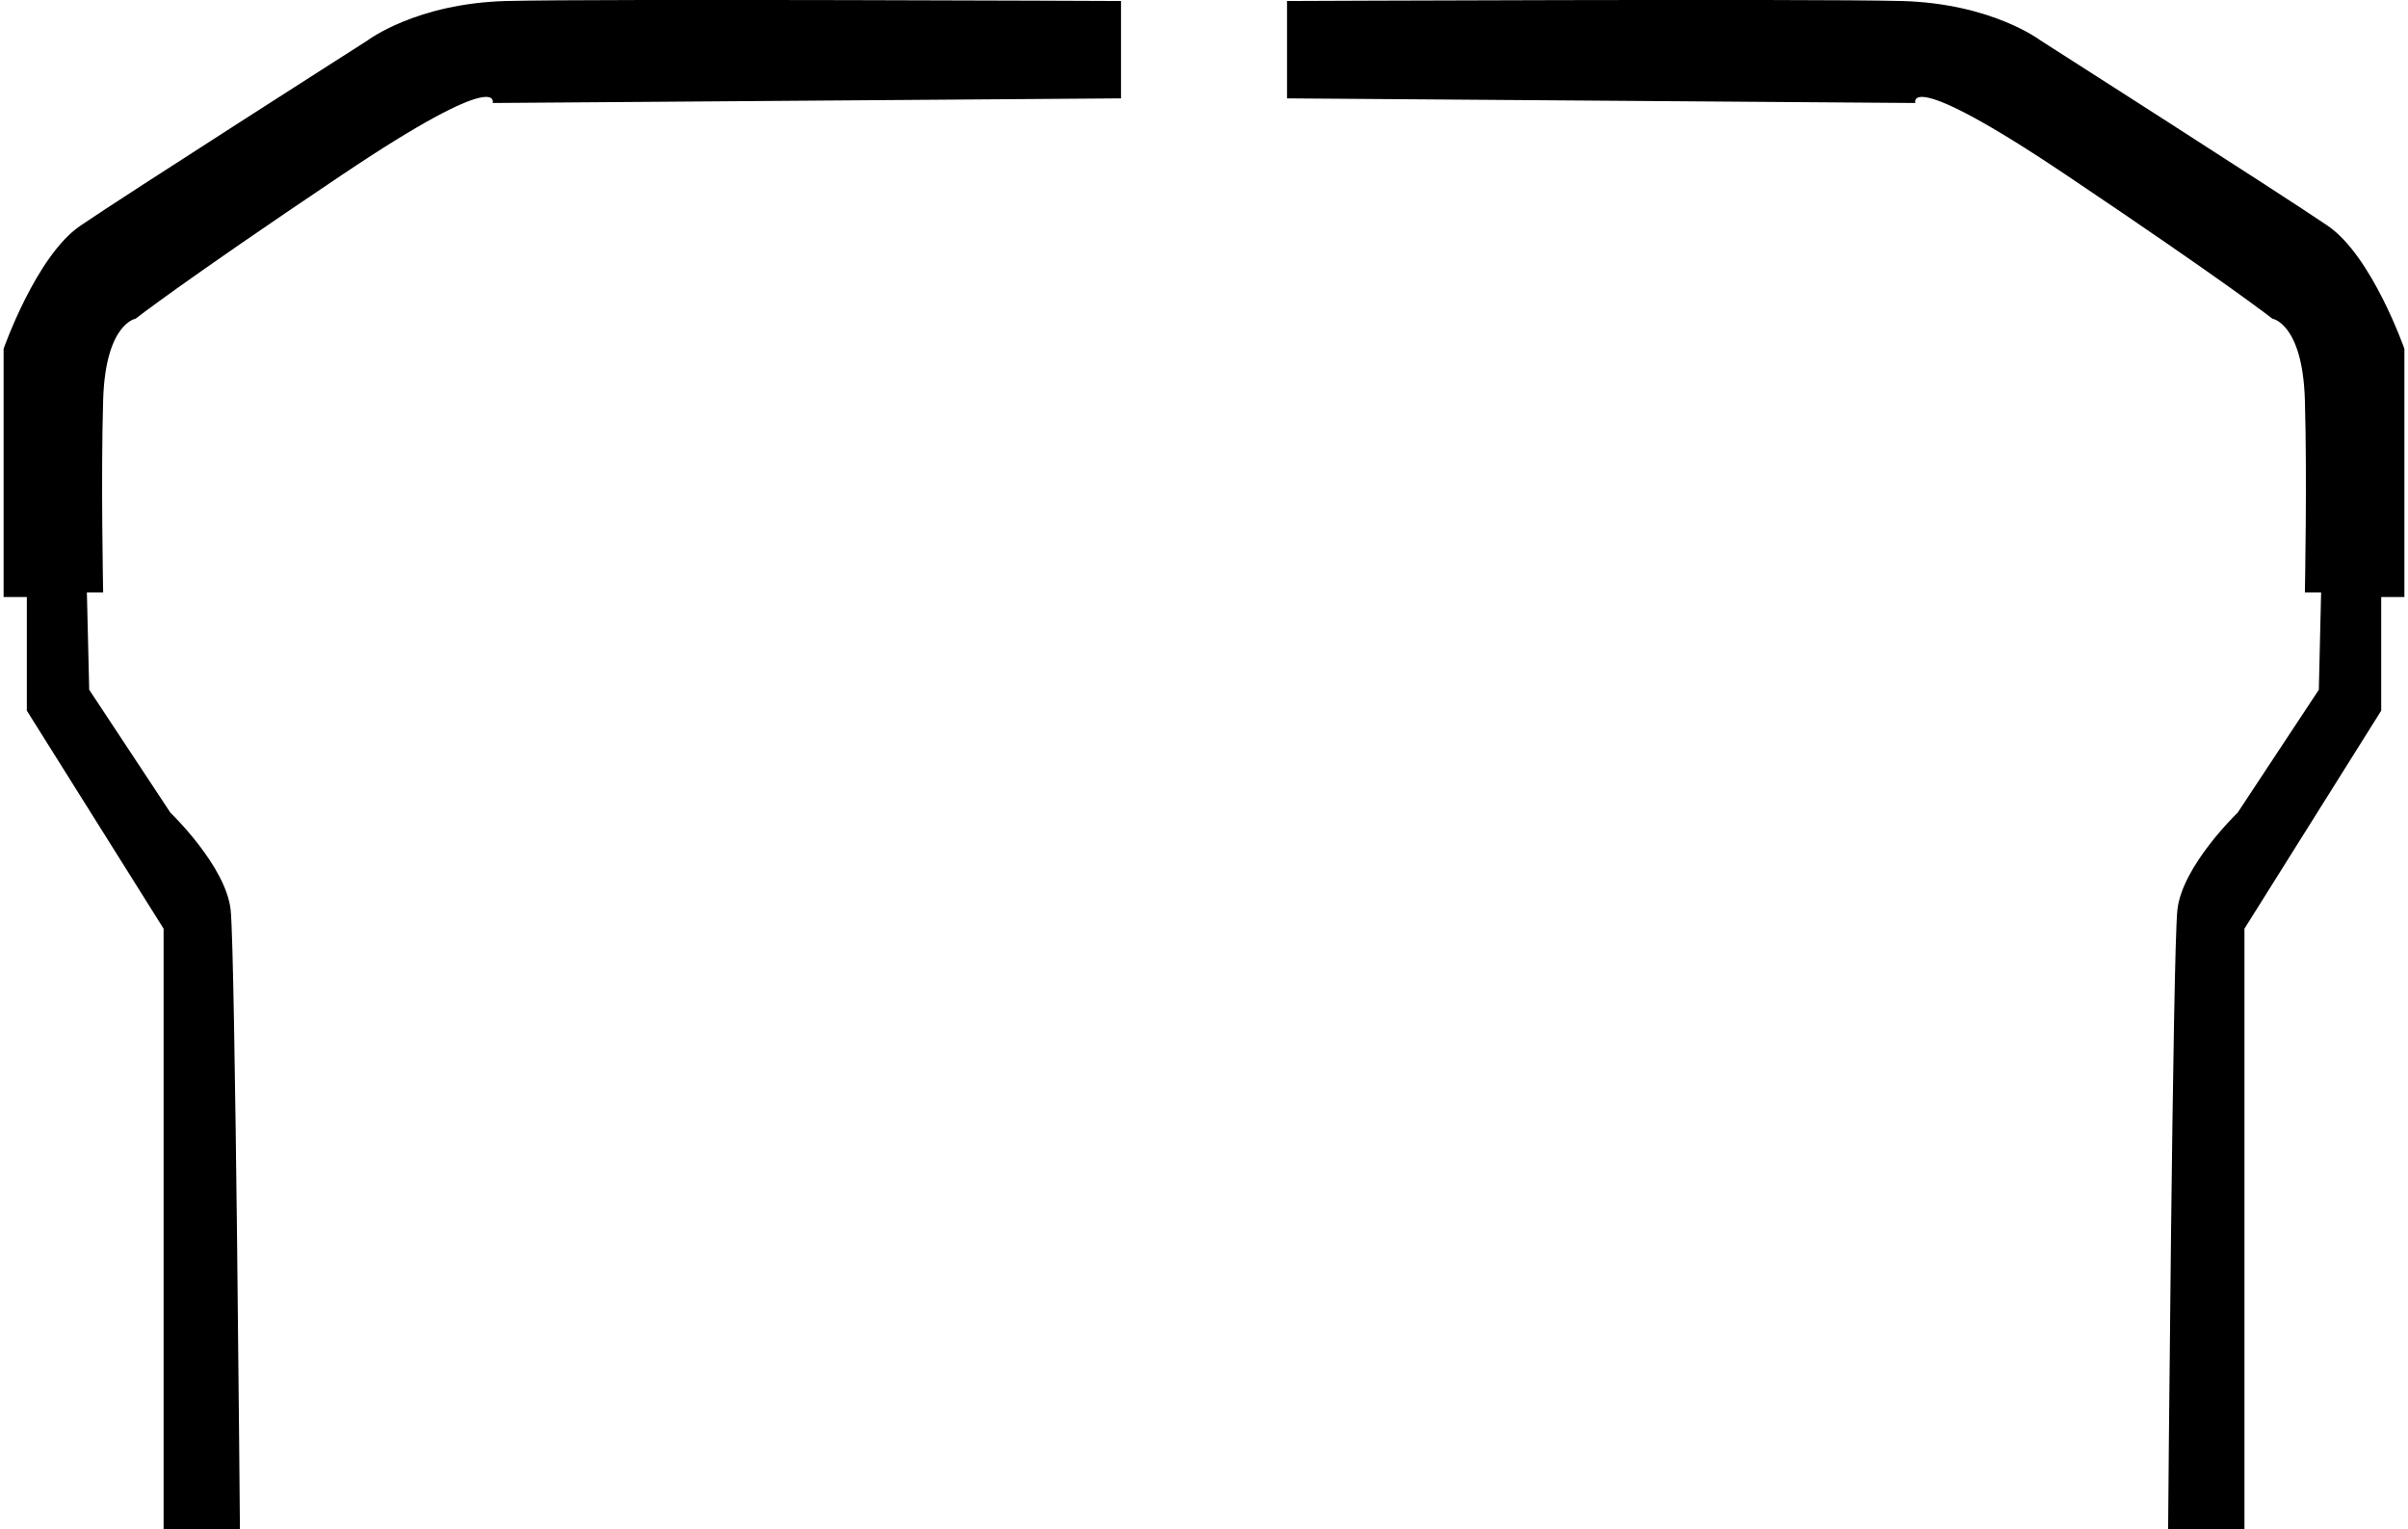
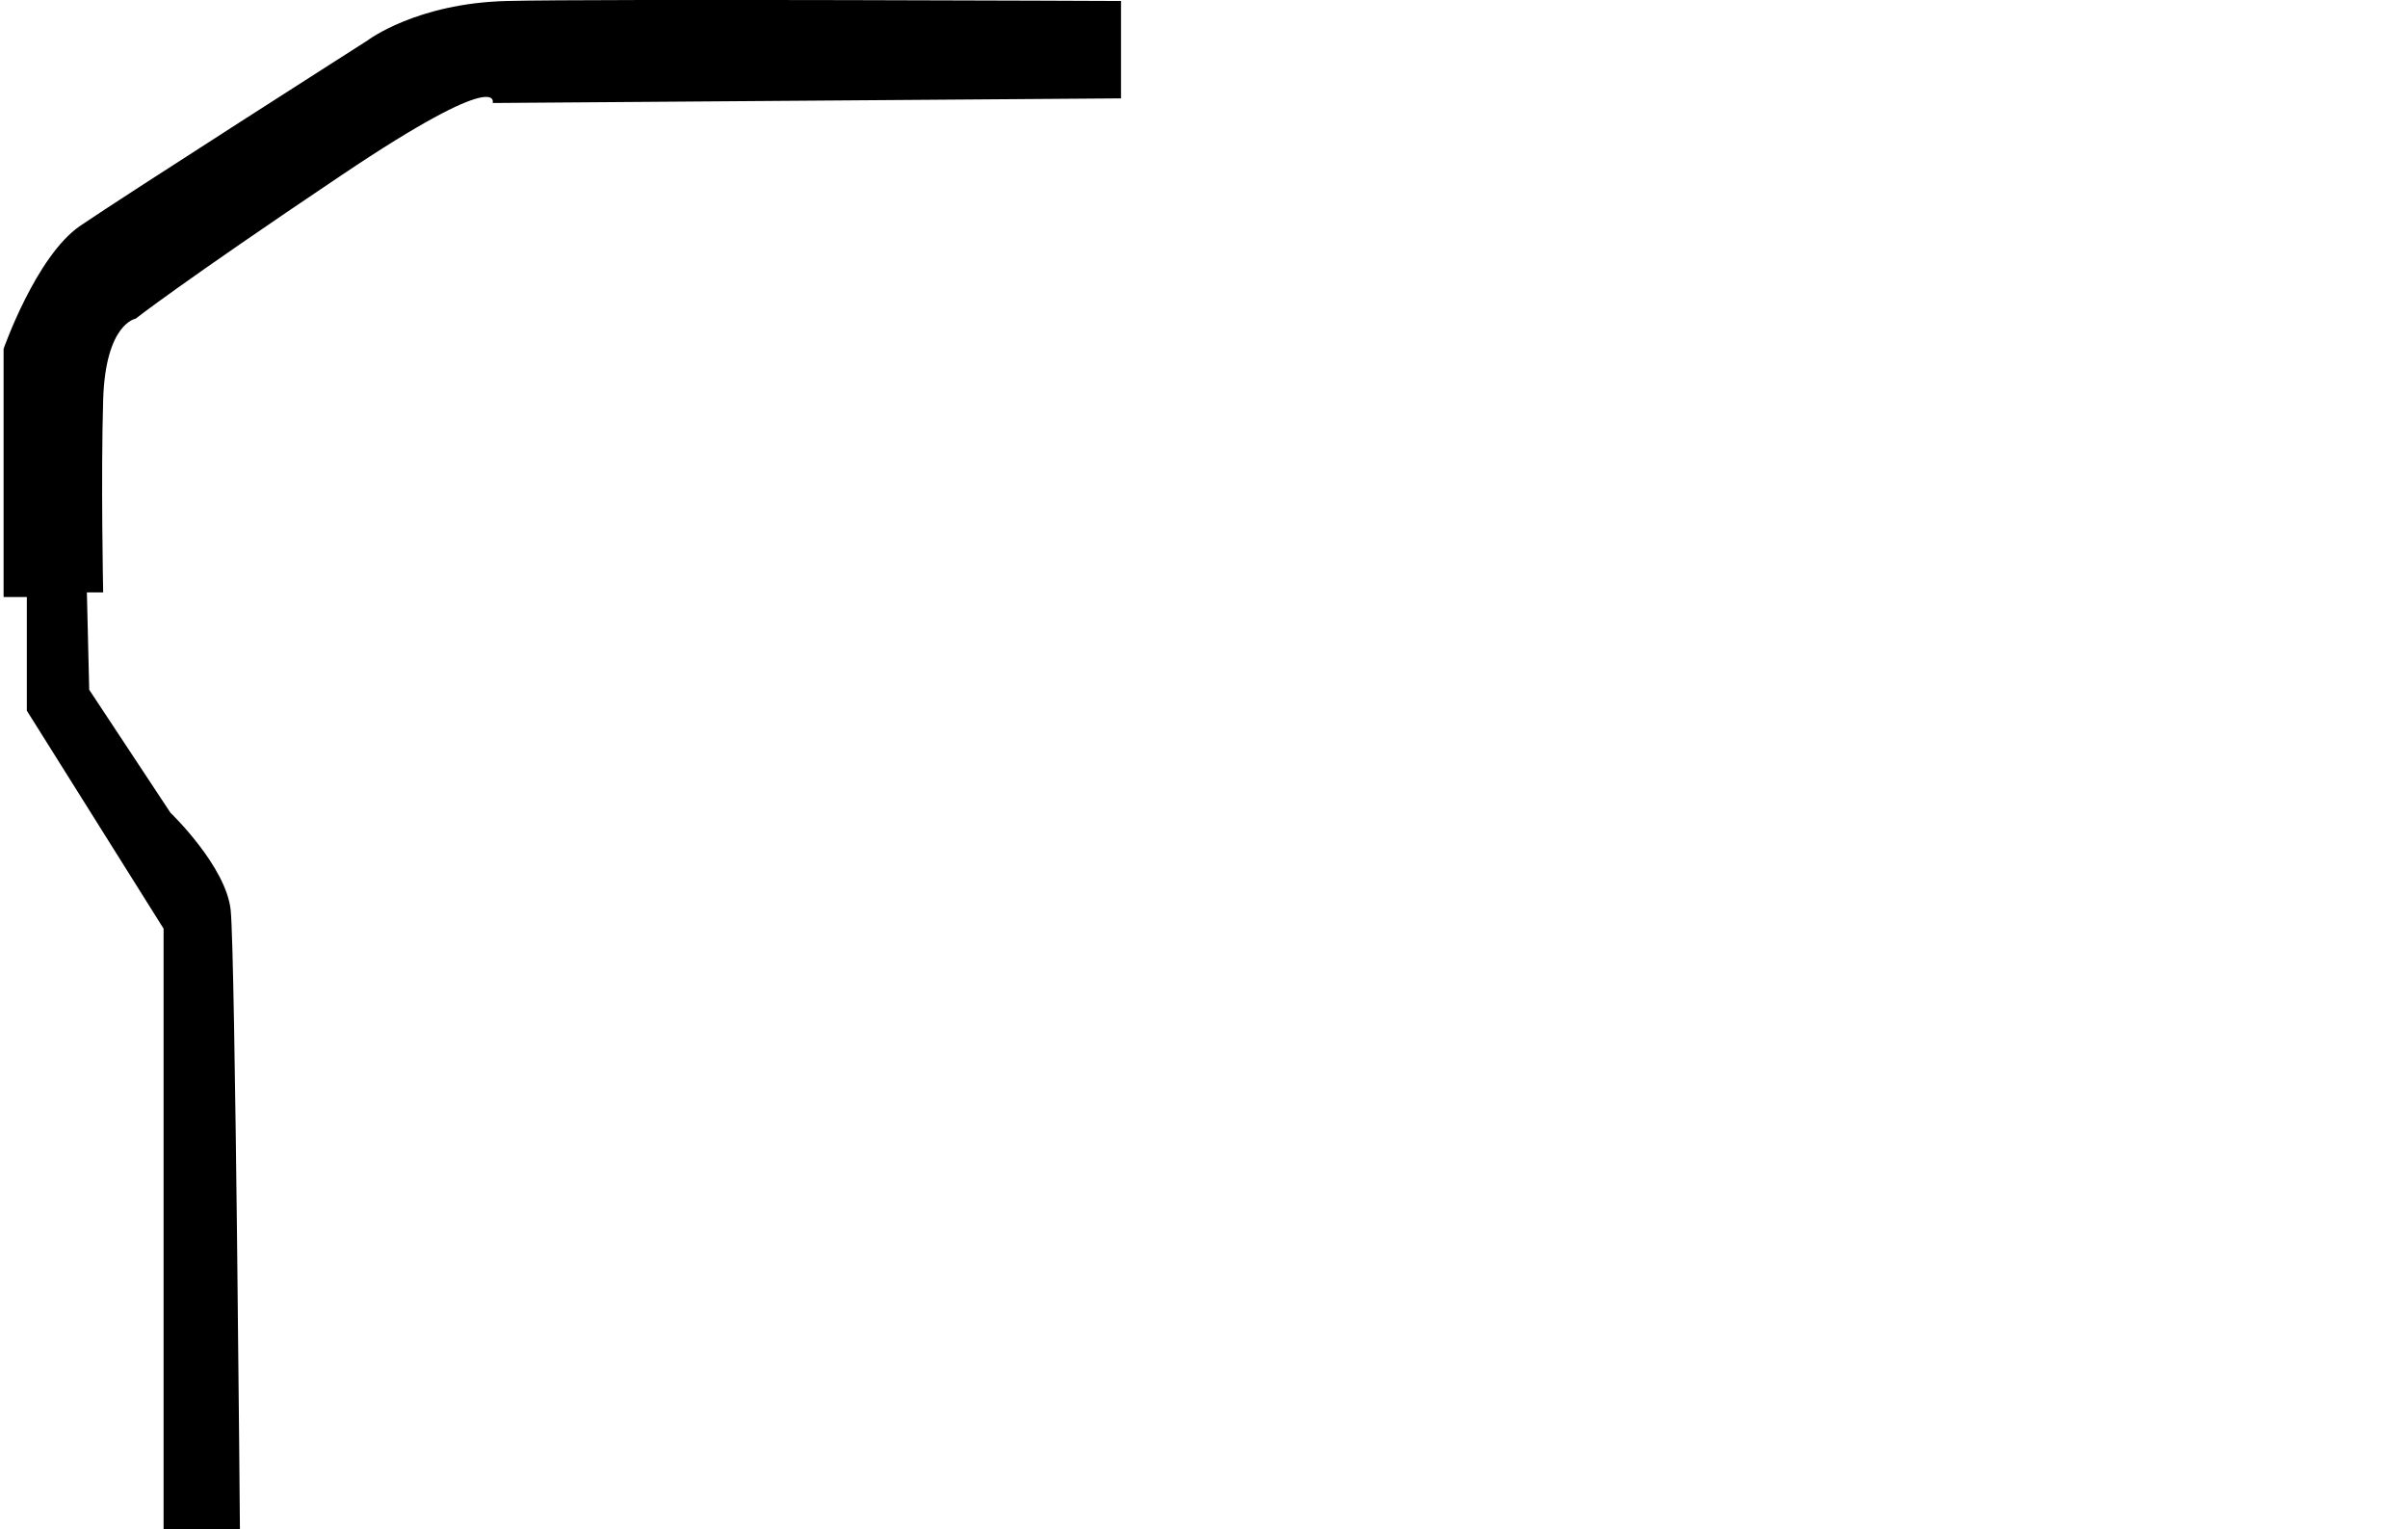
<svg xmlns="http://www.w3.org/2000/svg" width="63" height="40" viewBox="0 0 63 40" fill="none">
  <g id="Layer_2" clip-path="url(#clip0_1937_771)">
-     <path id="Vector" d="M56.72 40H58.721V24.29L62.299 18.588V15.615H62.906V9.124C62.906 9.124 62.057 6.698 60.905 5.909C59.753 5.121 53.384 1.057 53.384 1.057C53.384 1.057 52.109 0.086 49.745 0.026C47.379 -0.035 33.672 0.026 33.672 0.026V2.573L50.11 2.694C50.11 2.694 49.807 1.724 54.053 4.574C58.299 7.424 59.453 8.336 59.453 8.336C59.453 8.336 60.241 8.457 60.302 10.46C60.362 12.462 60.302 15.494 60.302 15.494H60.727L60.667 18.041L58.543 21.256C58.543 21.256 57.087 22.652 56.966 23.804C56.845 24.956 56.724 40 56.724 40H56.72Z" fill="black" />
    <path id="Vector_2" d="M6.281 40H4.28V30.902V24.29L0.702 18.588V15.615H0.094V9.124C0.094 9.124 0.944 6.698 2.095 5.909C3.247 5.121 9.617 1.057 9.617 1.057C9.617 1.057 10.891 0.086 13.255 0.026C15.62 -0.035 29.329 0.026 29.329 0.026V2.573L12.89 2.694C12.89 2.694 13.193 1.724 8.947 4.574C4.702 7.424 3.548 8.336 3.548 8.336C3.548 8.336 2.759 8.457 2.699 10.46C2.638 12.46 2.699 15.494 2.699 15.494H2.273L2.334 18.041L4.458 21.256C4.458 21.256 5.914 22.652 6.035 23.804C6.156 24.956 6.277 40 6.277 40H6.281Z" fill="black" />
  </g>
  <defs>
    <clipPath id="clip0_1937_771">
      <rect width="62.812" height="40" fill="white" transform="translate(0.094)" />
    </clipPath>
  </defs>
</svg>